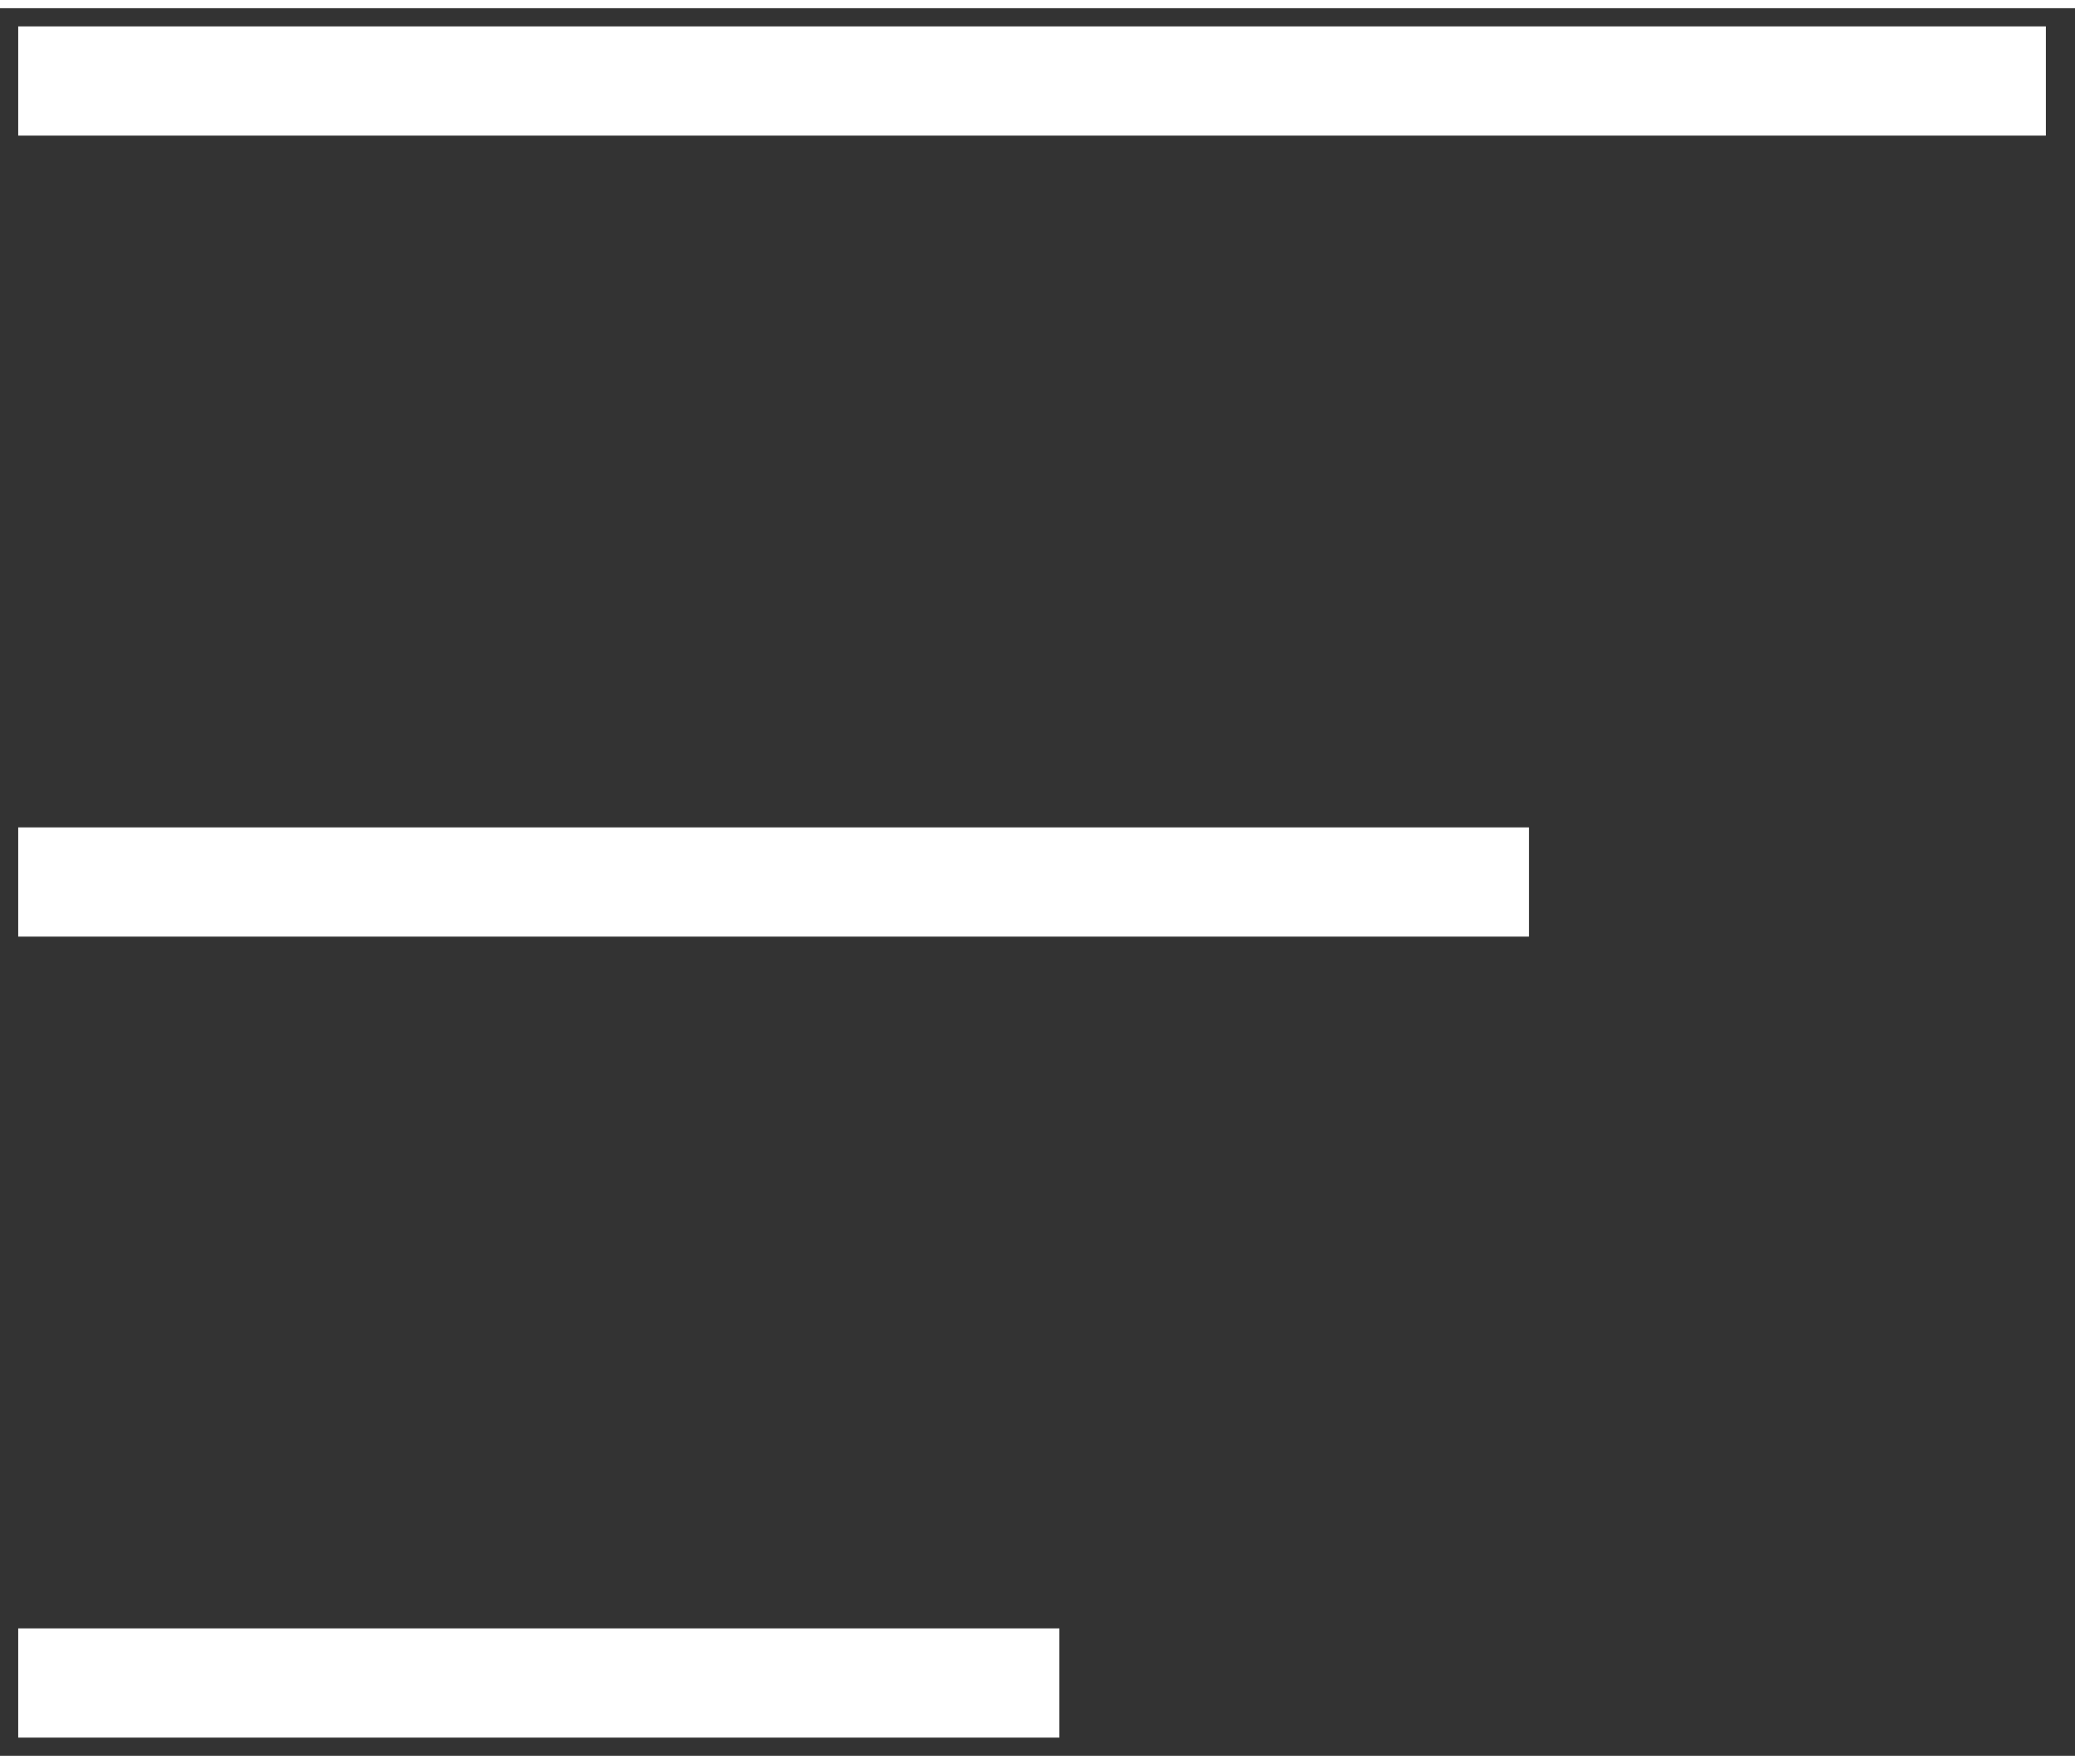
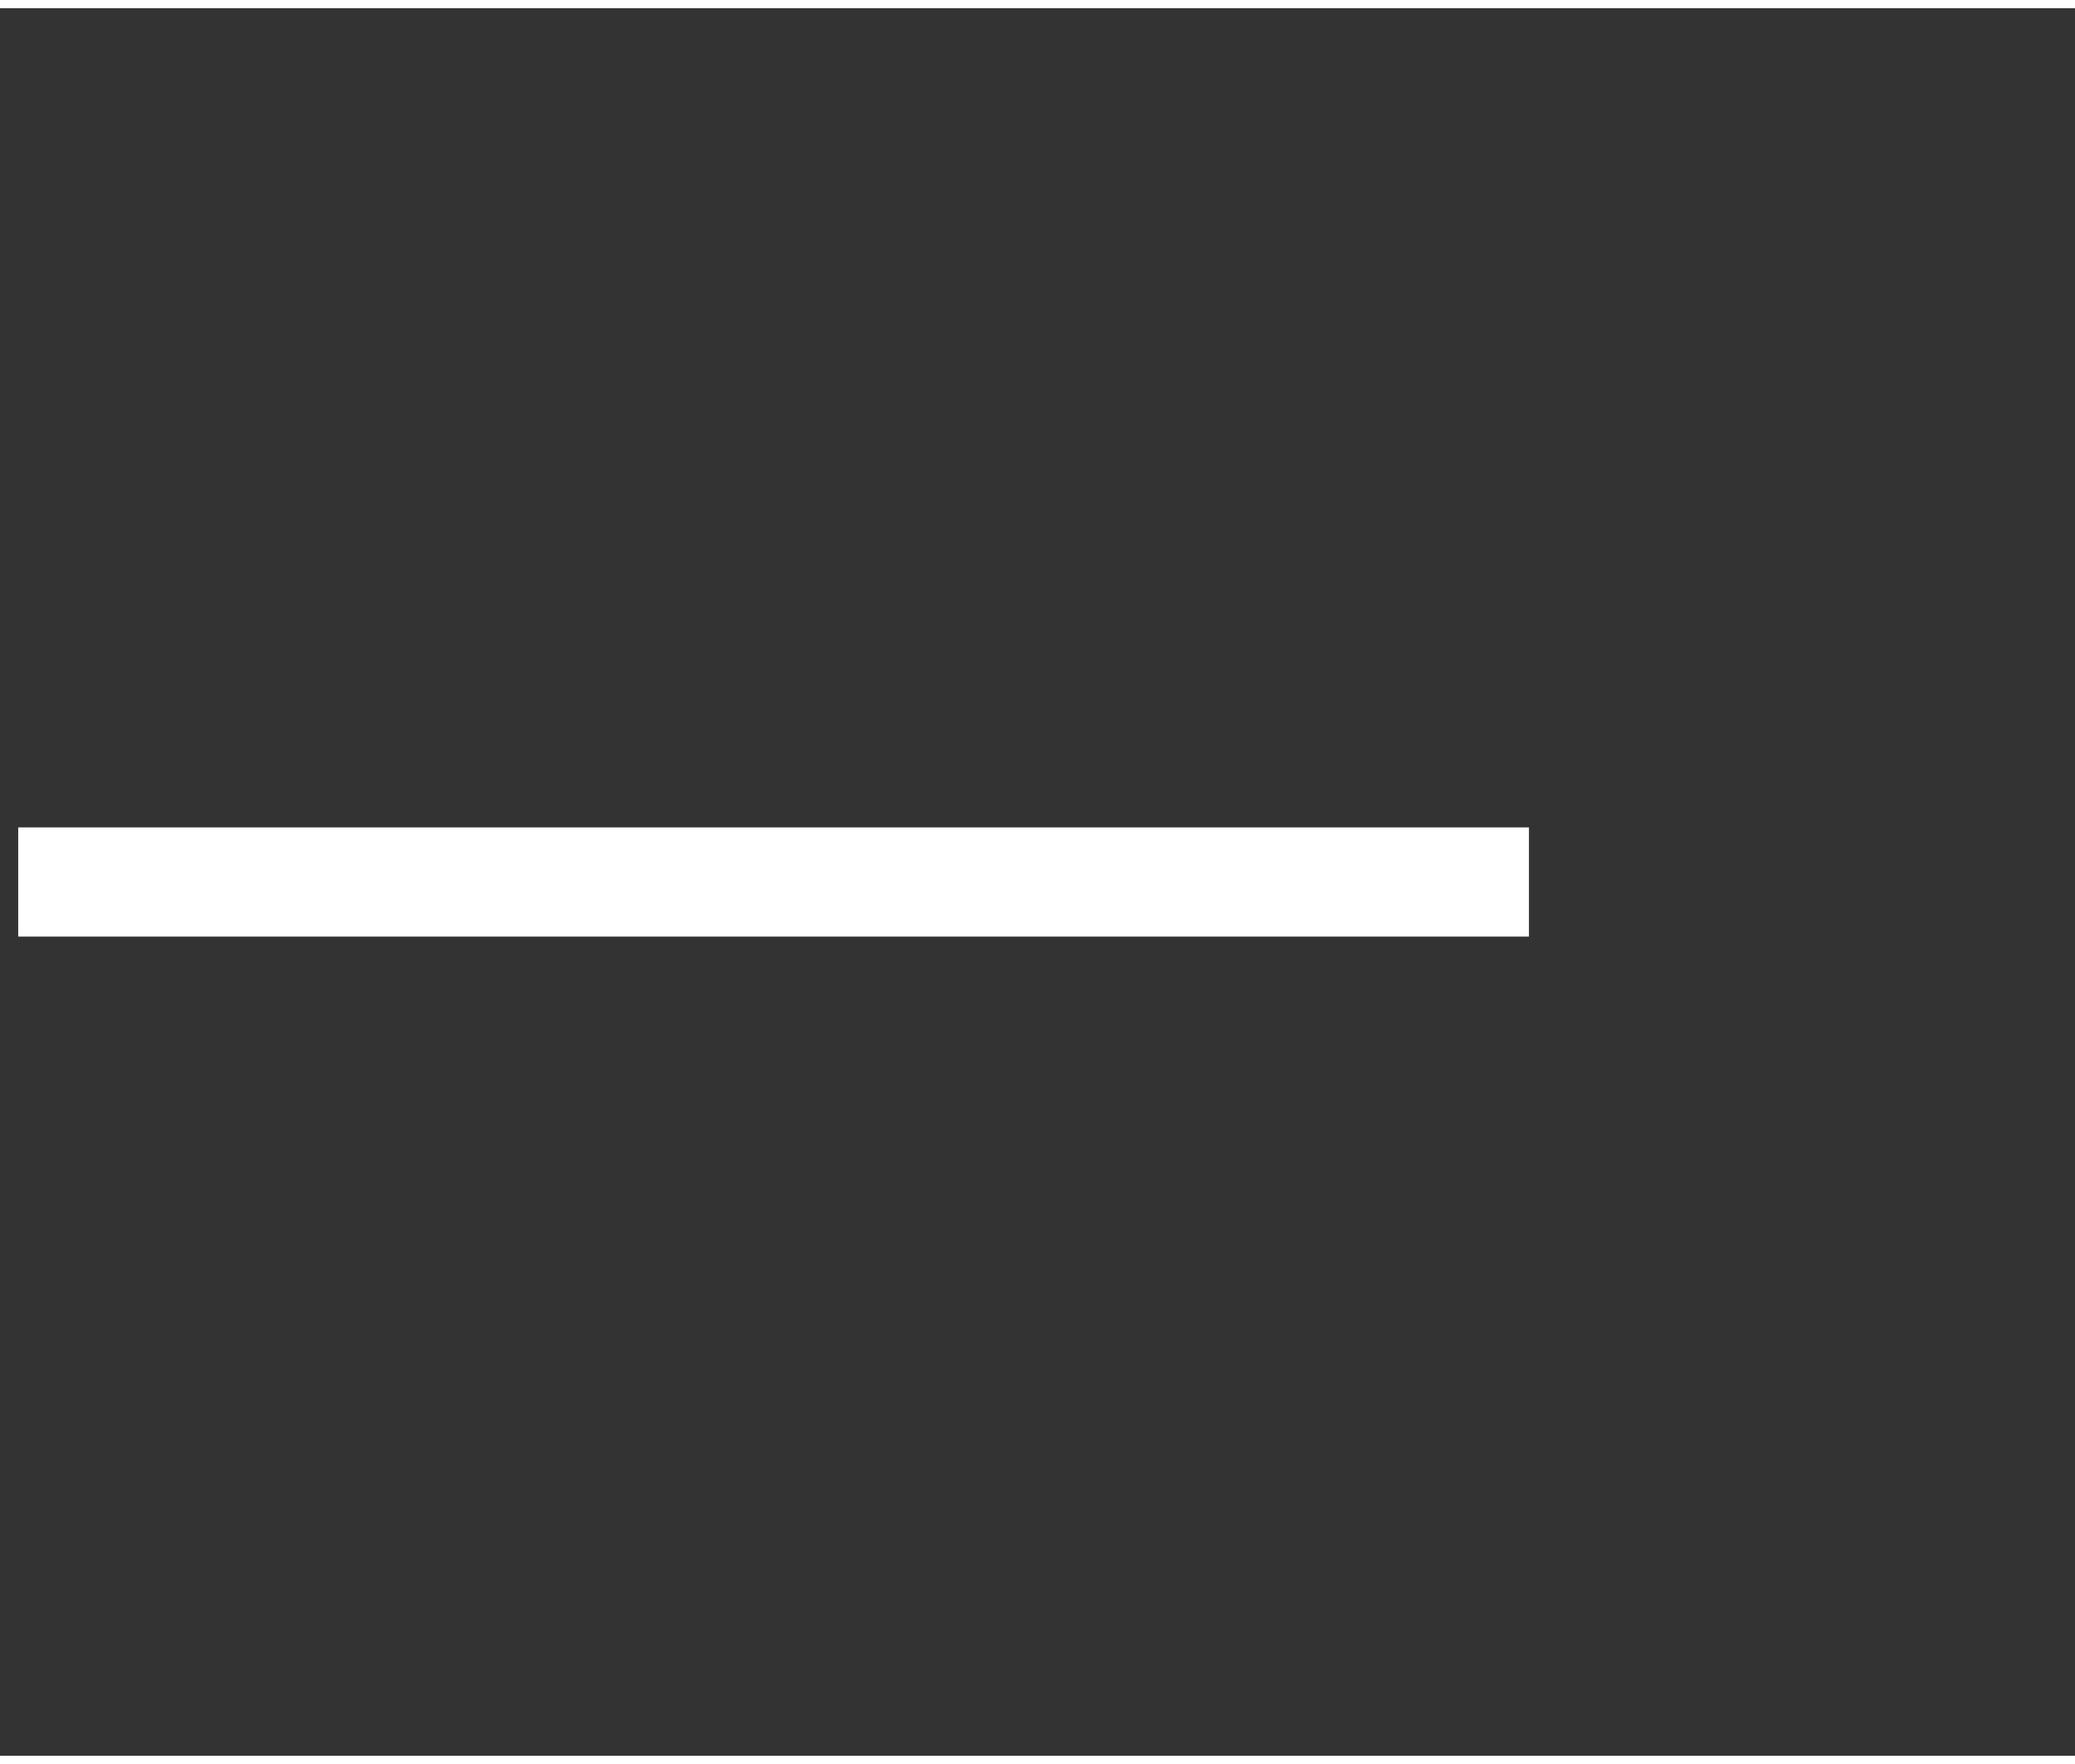
<svg xmlns="http://www.w3.org/2000/svg" width="20px" height="17px" viewBox="0 0 57 48">
  <rect x="0" y="0" width="57" height="48" fill="#333333" stroke="none" />
  <title>Menu</title>
  <desc>Created with Sketch.</desc>
  <defs />
  <g id="Page-1" stroke="none" stroke-width="1" fill="none" fill-rule="evenodd">
    <g id="Menu">
      <g id="Group" transform="translate(0, 44)">
        <path d="M29.1,2 L0.5,2" id="Shape" fill="#868687" />
-         <rect id="Rectangle-path" fill="#ffffff" x="0.5" y="0.5" width="28.6" height="3" />
      </g>
      <g id="Group">
        <path d="M56.2,2 L0.5,2" id="Shape" fill="#868687" />
-         <rect id="Rectangle-path" fill="#ffffff" x="0.5" y="0.5" width="55.7" height="3" />
      </g>
      <g id="Group" transform="translate(0, 22)">
-         <path d="M42,2 L0.5,2" id="Shape" fill="#868687" />
        <rect id="Rectangle-path" fill="#ffffff" x="0.5" y="0.5" width="41.5" height="3" />
      </g>
    </g>
  </g>
</svg>